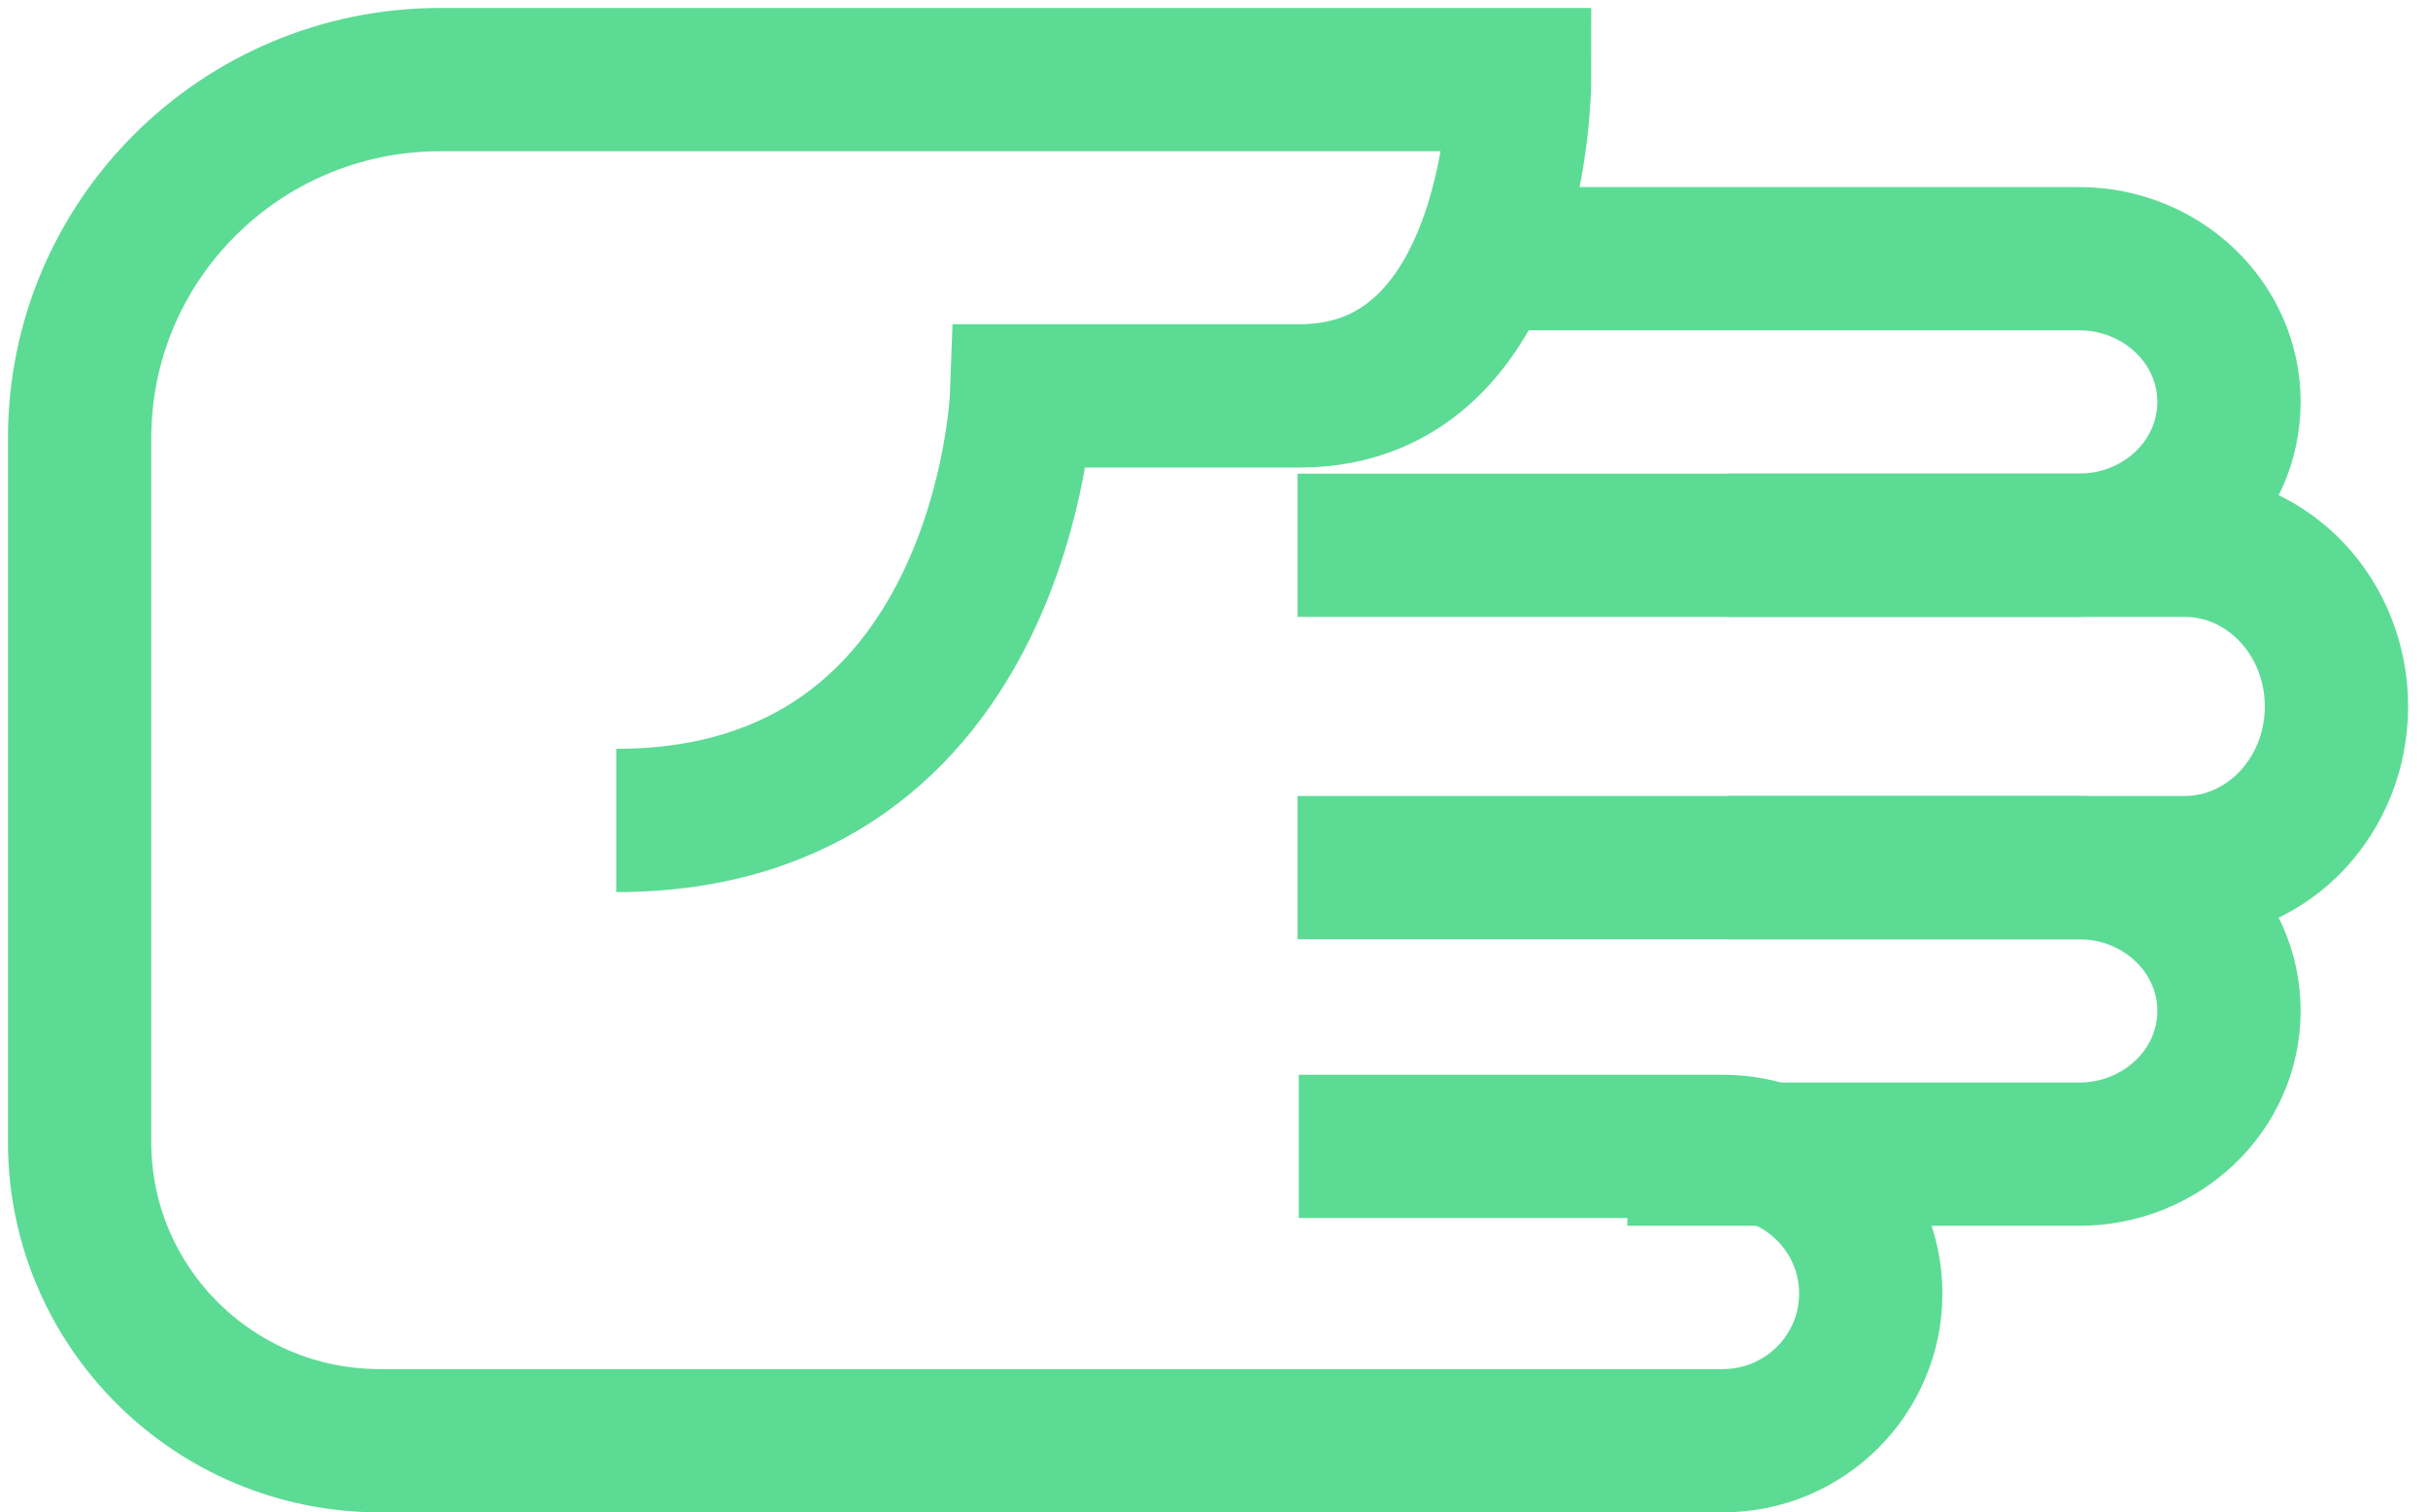
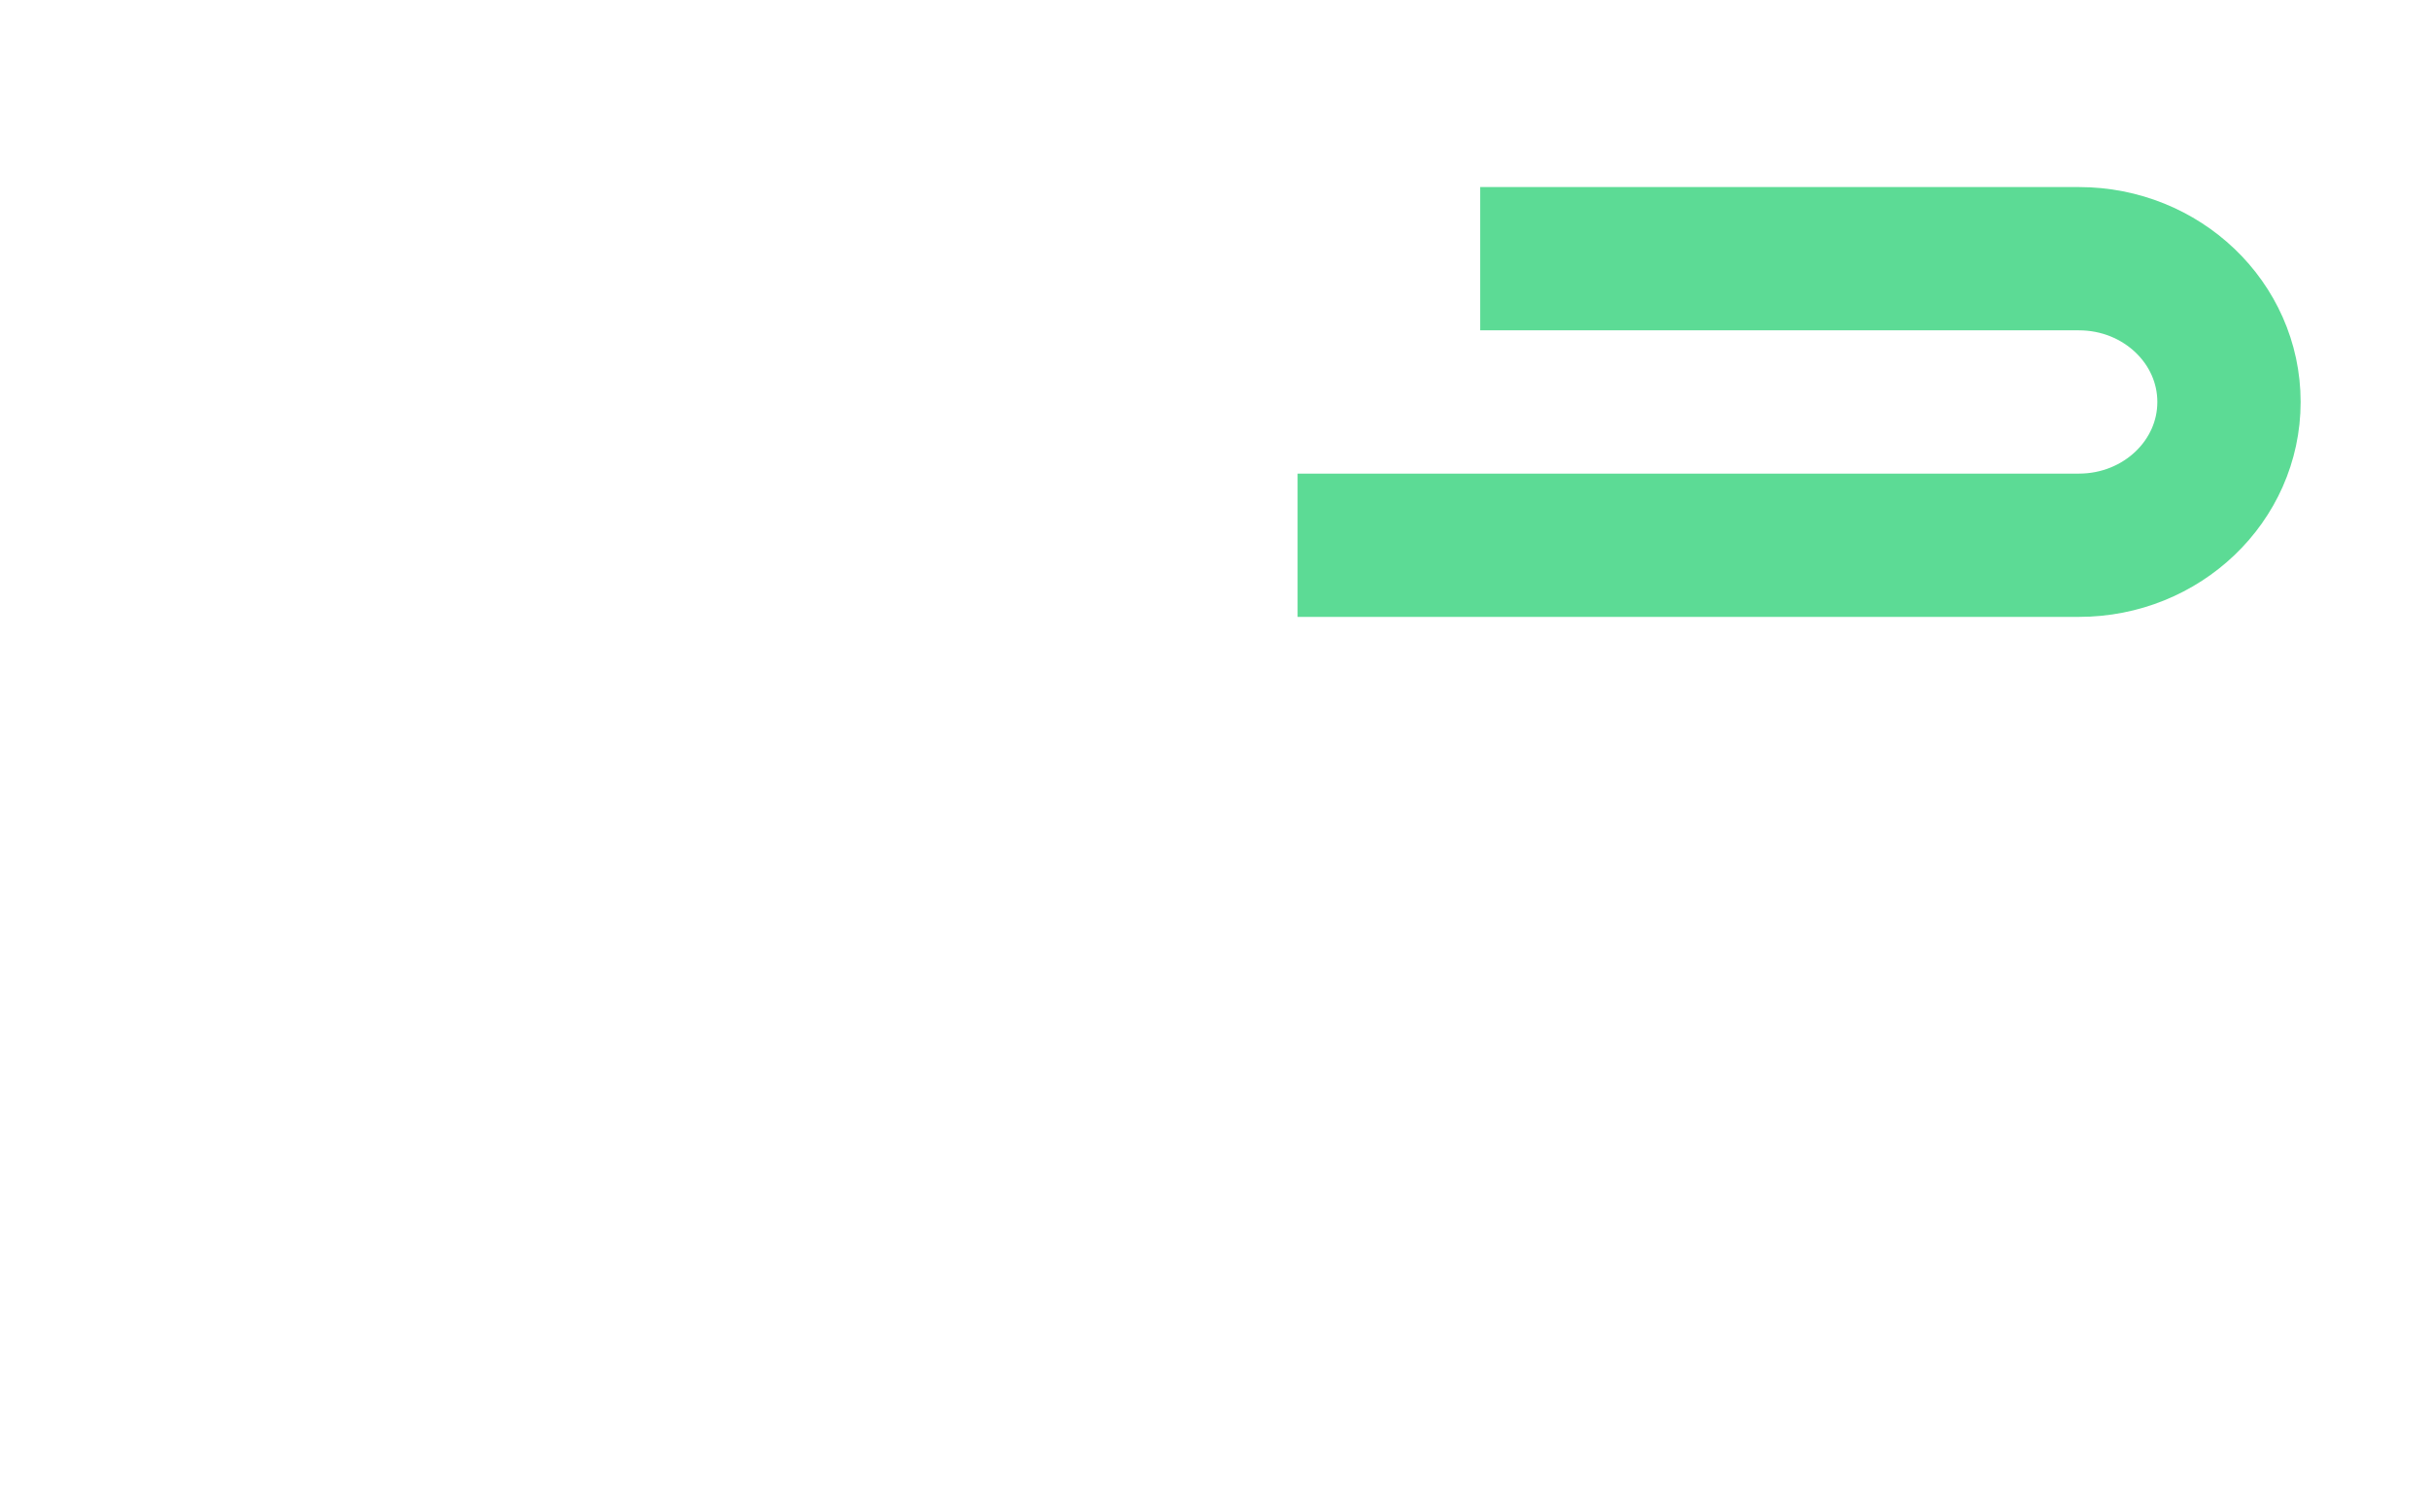
<svg xmlns="http://www.w3.org/2000/svg" width="61px" height="38px" viewBox="0 0 61 38" version="1.1">
  <title>Group 10</title>
  <desc>Created with Sketch.</desc>
  <g id="Page-1" stroke="none" stroke-width="1" fill="none" fill-rule="evenodd">
    <g id="R2-Growth-Services" transform="translate(-920, -3198)" stroke="#5CDB95" stroke-width="3.6">
      <g id="Core-PIllars" transform="translate(0, 755)">
        <g id="In-Addition…" transform="translate(239, 2306)">
          <g id="Group-10" transform="translate(683, 139)">
            <g id="Group-9" transform="translate(28.5, 17.5) scale(1, -1) rotate(-90) translate(-28.5, -17.5) translate(11, -11)">
              <path d="M4.5,35.188 L4.5,50.23 C4.5,52.312 6.112,54 8.1,54 C10.088,54 11.7,52.312 11.7,50.23 L11.7,30.6" id="Stroke-1" />
-               <path d="M11.7,41.4 L11.7,52.884 C11.7,54.992 13.513,56.7 15.75,56.7 C17.987,56.7 19.8,54.992 19.8,52.884 L19.8,41.4" id="Stroke-3" />
-               <path d="M19.8,30.6 L19.8,50.23 C19.8,52.312 21.412,54 23.4,54 C25.388,54 27,52.312 27,50.23 L27,38.884" id="Stroke-5" />
-               <path d="M26.804,30.63 L26.804,41.281 C26.804,43.335 28.46,45 30.502,45 C32.544,45 34.2,43.335 34.2,41.281 L34.2,30.088 L34.2,7.545 C34.2,3.378 30.841,0 26.698,0 L9.011,0 C4.034,0 0,4.057 0,9.062 L0,36.178 C0,36.178 7.947,36.178 7.947,30.65 L7.947,23.666 C7.947,23.666 18.615,23.278 18.615,13.482" id="Stroke-7" />
            </g>
          </g>
        </g>
      </g>
    </g>
  </g>
</svg>